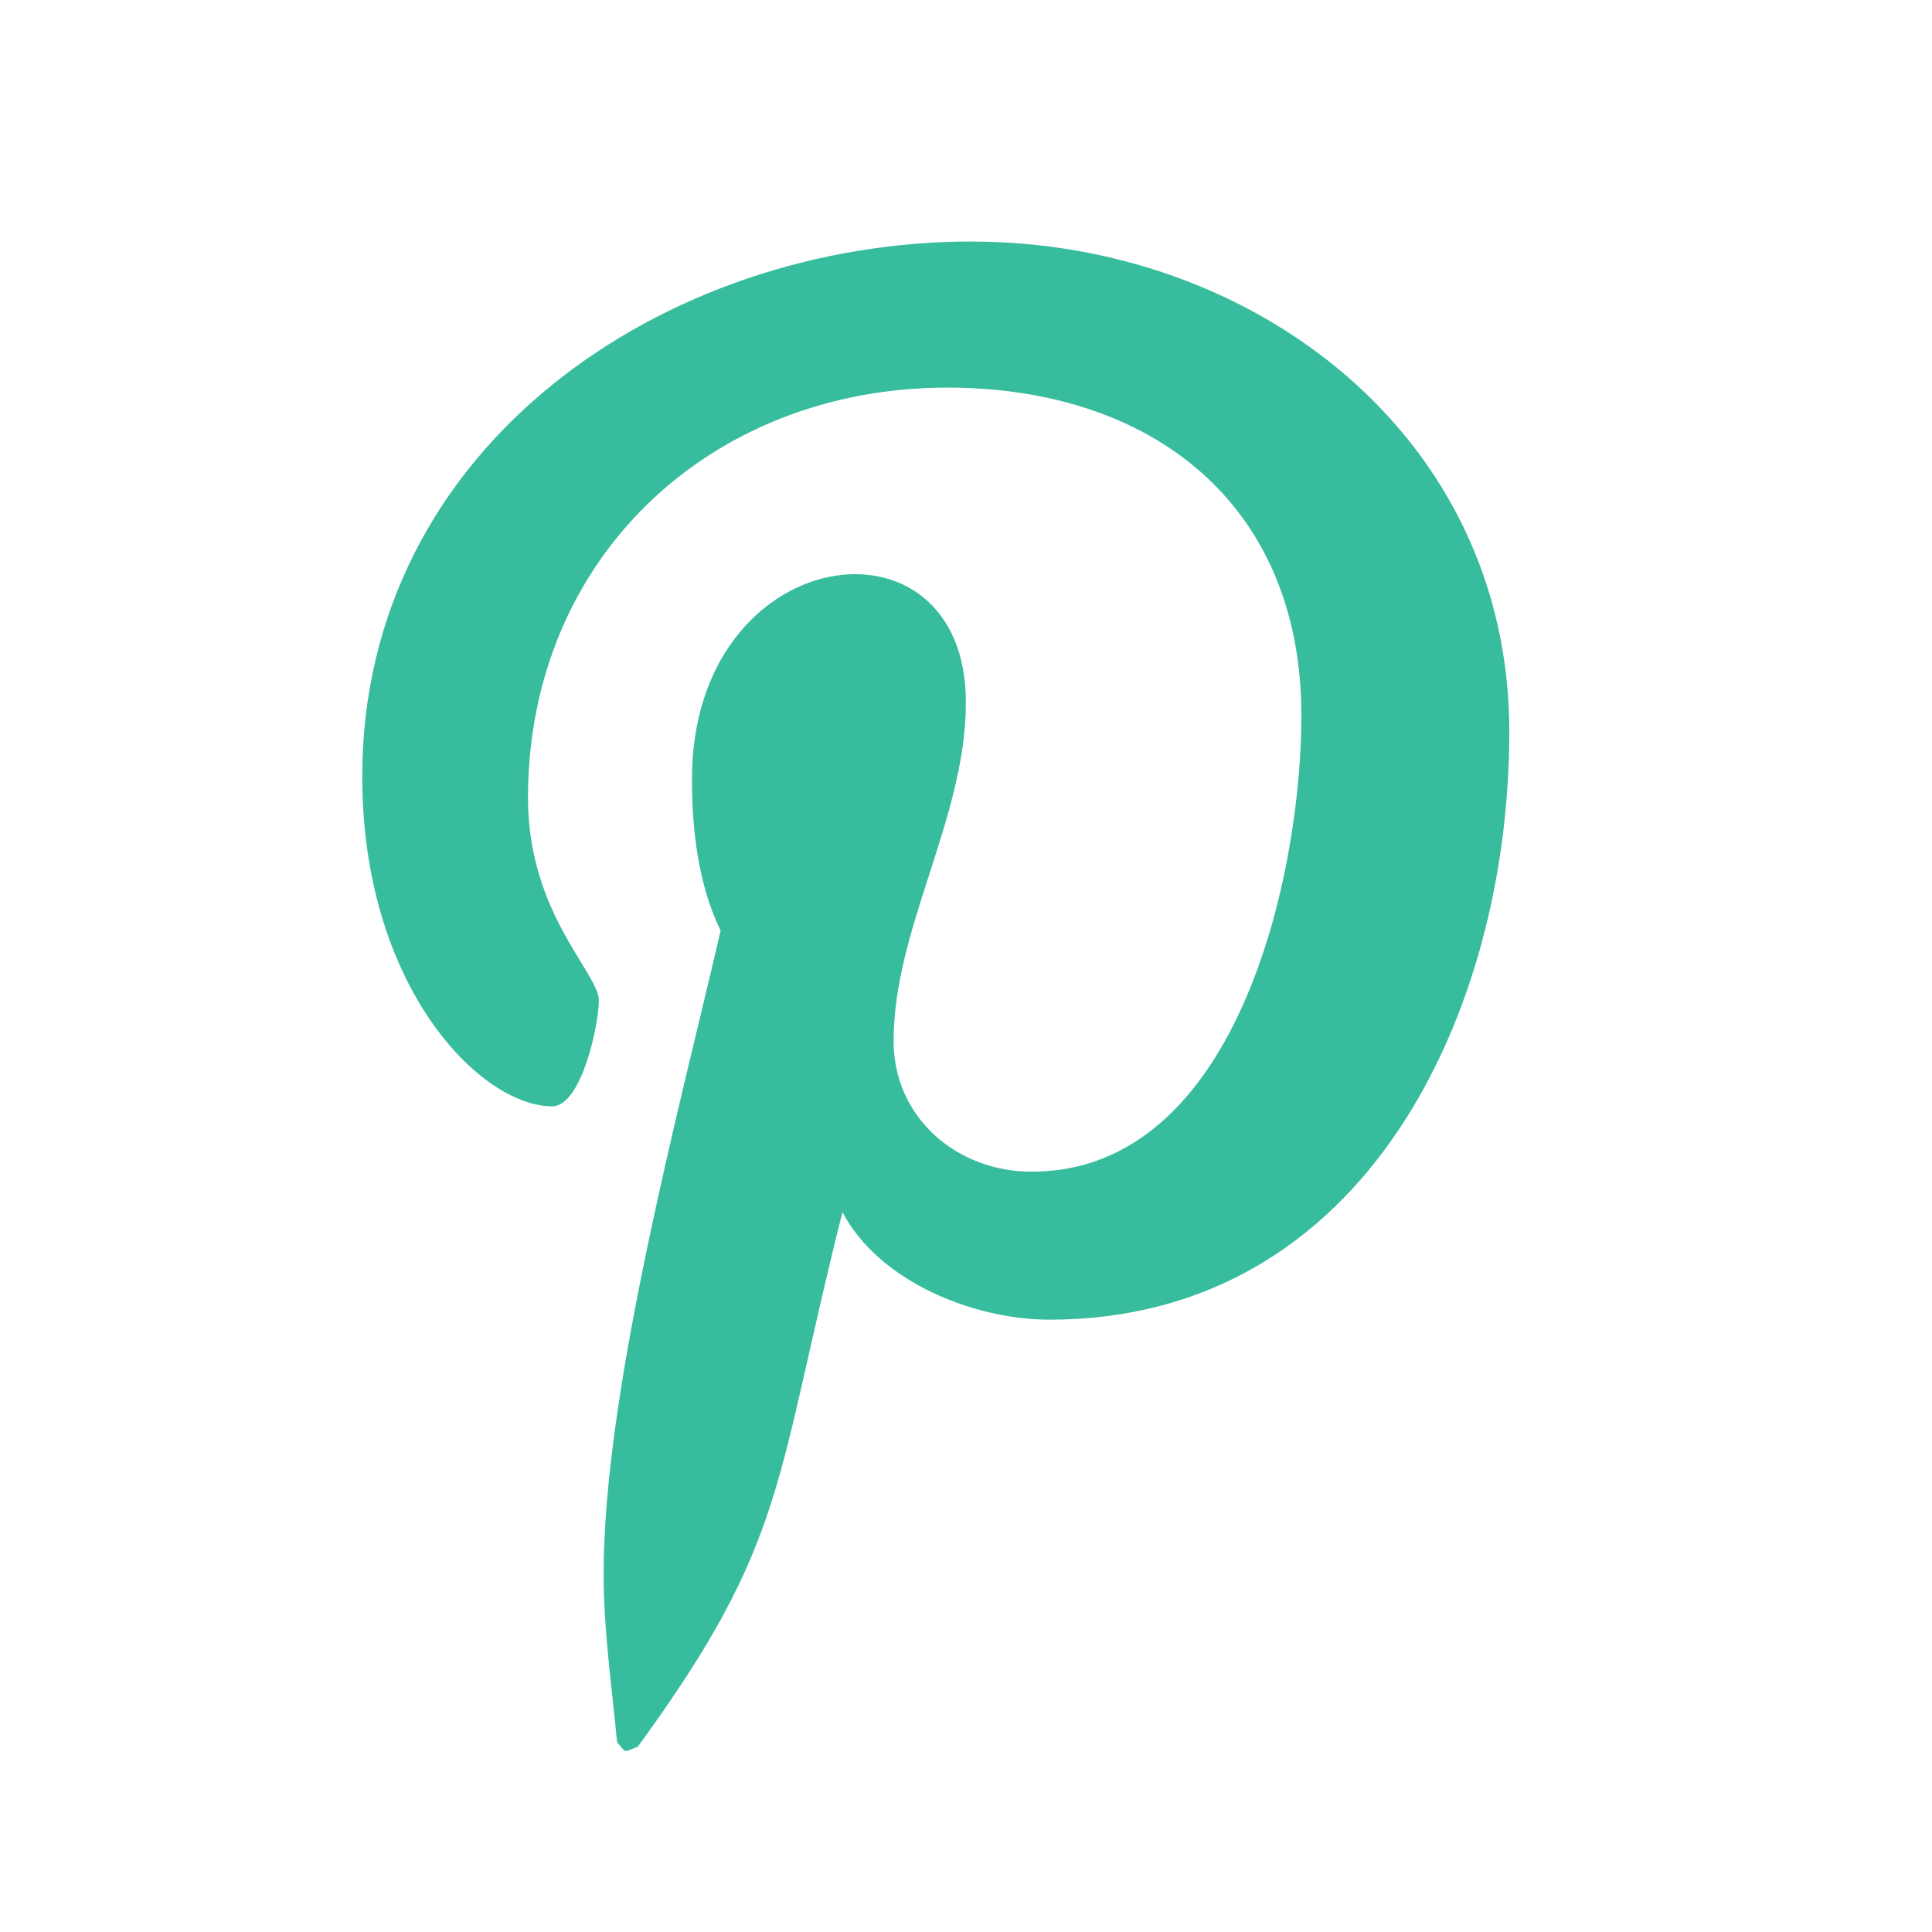
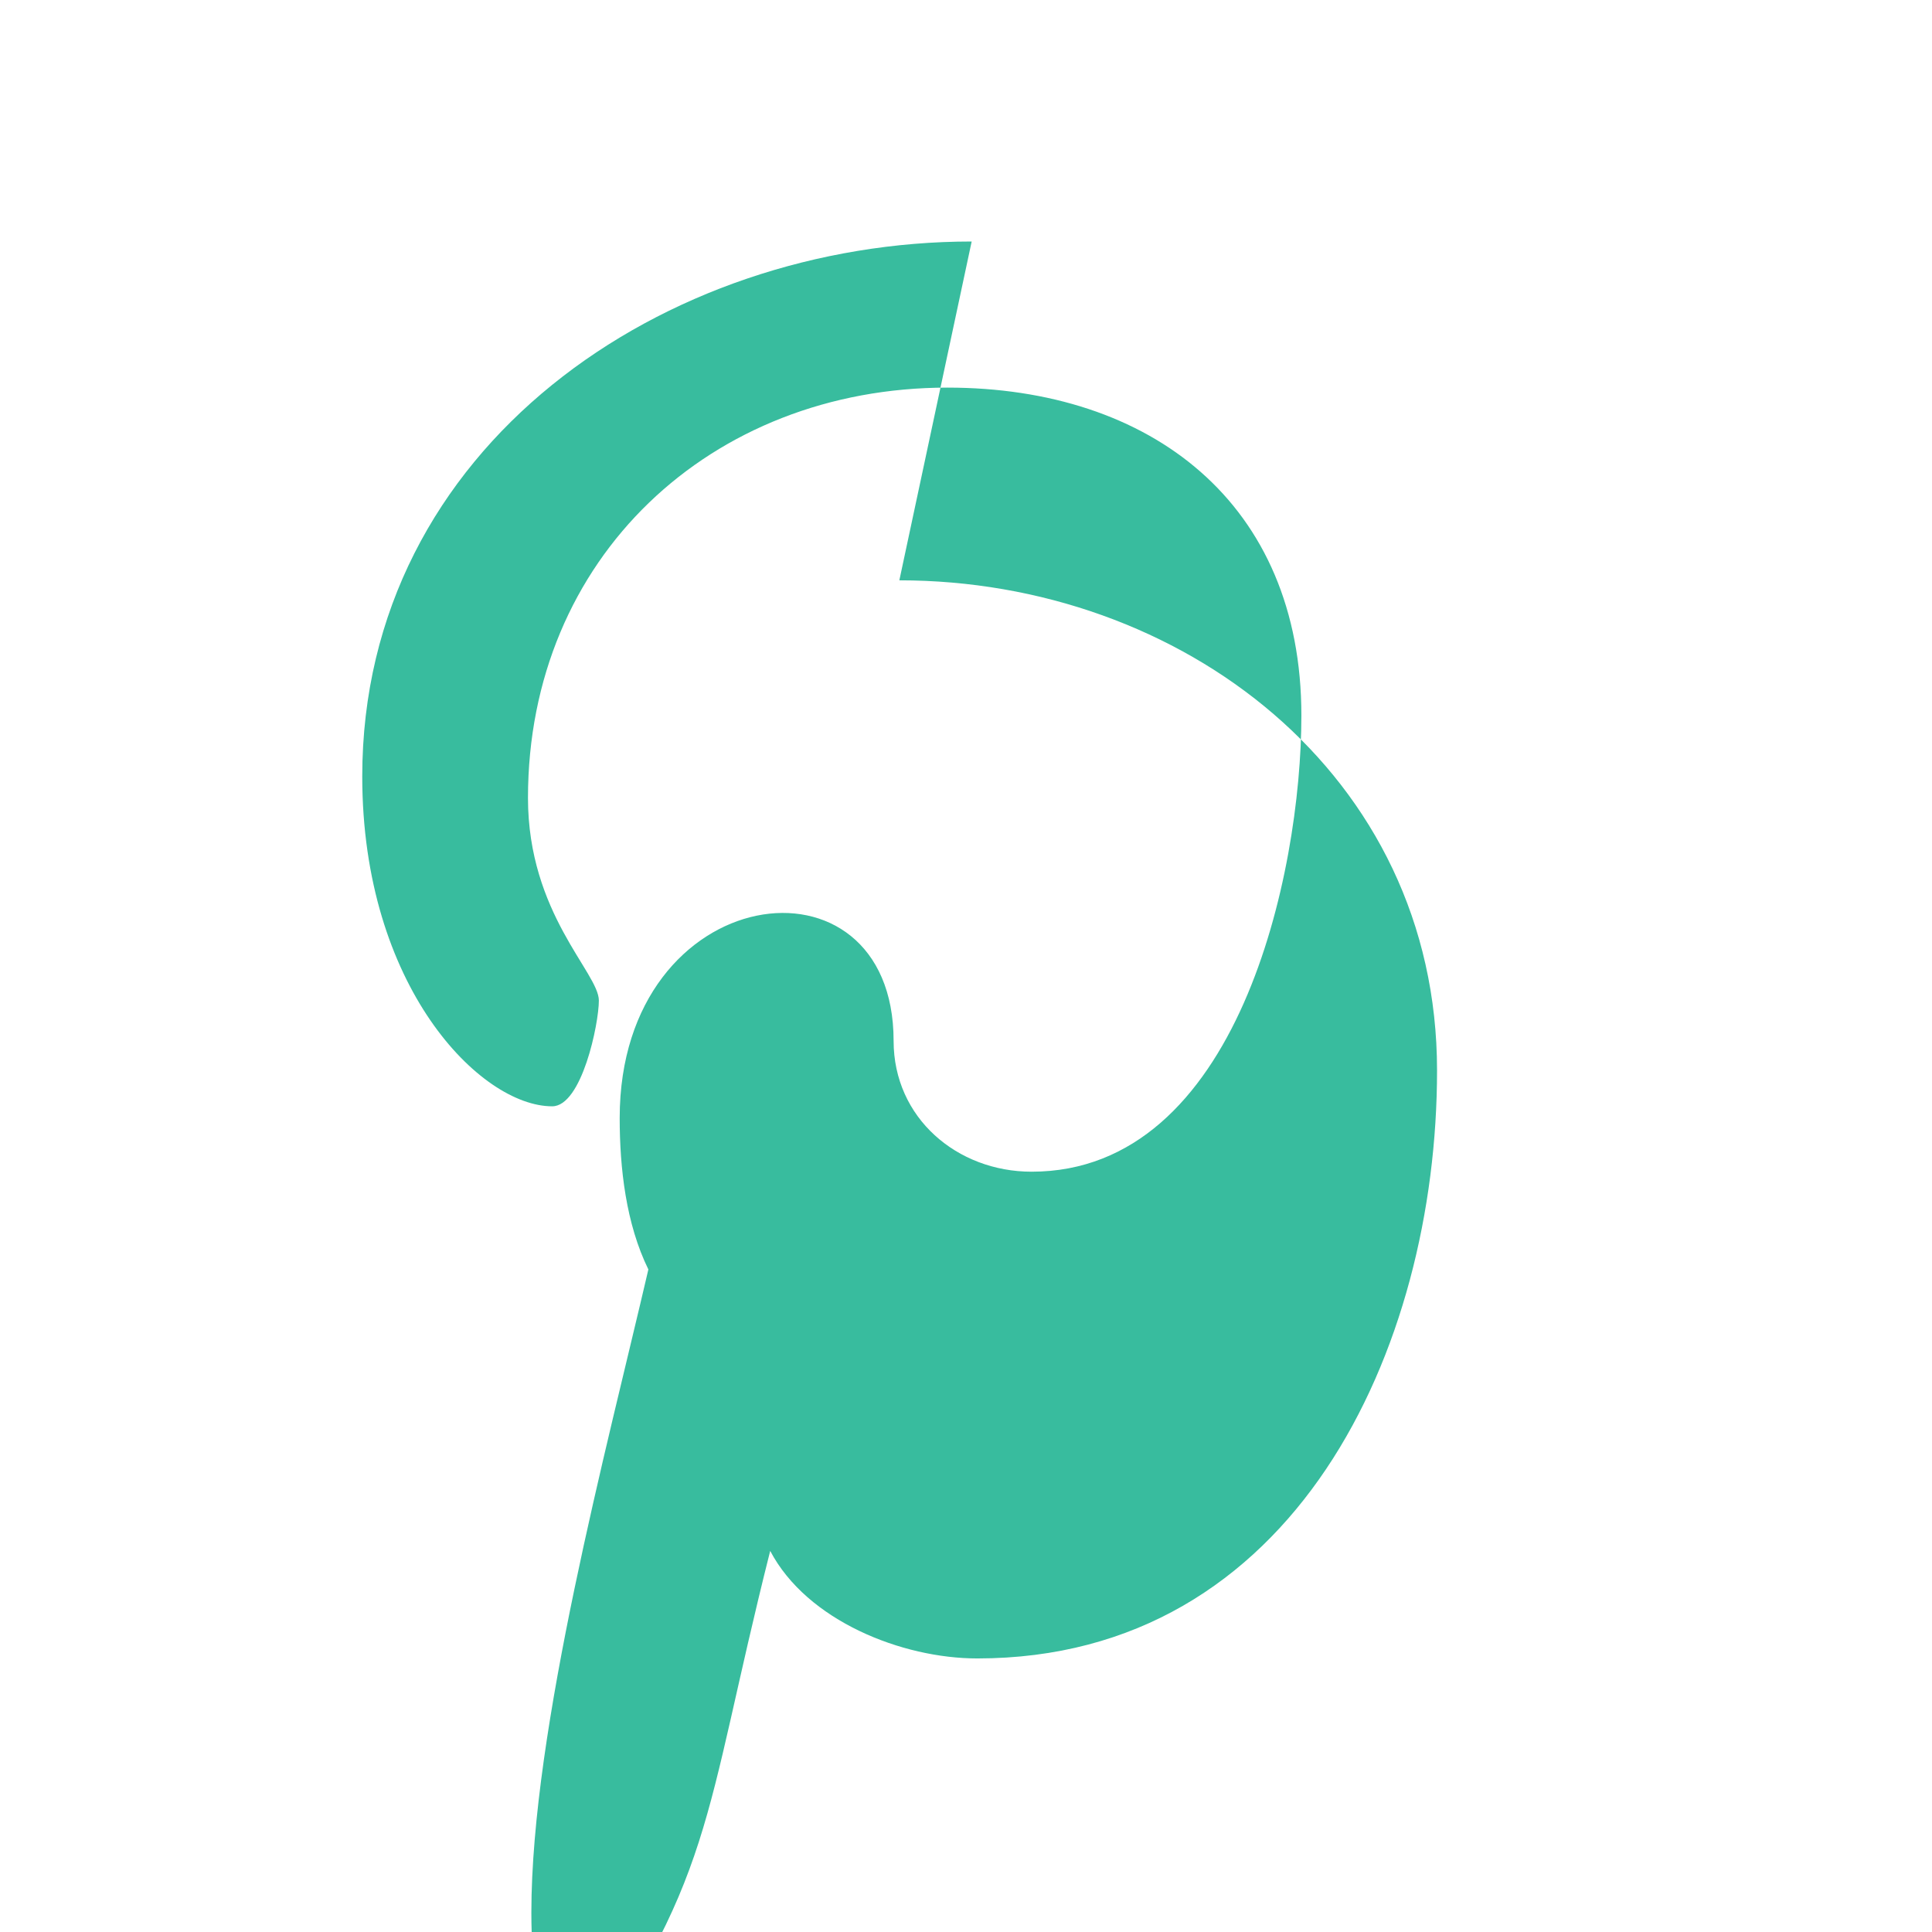
<svg xmlns="http://www.w3.org/2000/svg" viewBox="0,0,256,256" width="20px" height="20px">
  <g fill="#38bc9e" fill-rule="nonzero" stroke="none" stroke-width="1" stroke-linecap="butt" stroke-linejoin="miter" stroke-miterlimit="10" stroke-dasharray="" stroke-dashoffset="0" font-family="none" font-weight="none" font-size="none" text-anchor="none" style="mix-blend-mode: normal">
    <g transform="scale(8,8)">
-       <path d="M16.094,4c-5.077,0 -10.094,3.383 -10.094,8.861c0,3.483 1.958,5.463 3.146,5.463c0.49,0 0.773,-1.366 0.773,-1.752c0,-0.46 -1.174,-1.44 -1.174,-3.355c0,-3.978 3.028,-6.797 6.947,-6.797c3.37,0 5.863,1.914 5.863,5.432c0,2.627 -1.055,7.555 -4.469,7.555c-1.232,0 -2.285,-0.89 -2.285,-2.166c0,-1.87 1.197,-3.681 1.197,-5.611c0,-3.276 -4.537,-2.682 -4.537,1.277c0,0.831 0.104,1.751 0.475,2.508c-0.682,2.939 -1.938,7.623 -1.938,10.652c0,0.935 0.134,1.855 0.223,2.791c0.168,0.188 0.085,0.168 0.342,0.074c2.494,-3.414 2.263,-4.387 3.391,-8.855c0.609,1.158 2.183,1.781 3.43,1.781c5.255,0 7.615,-5.121 7.615,-9.738c0,-4.913 -4.245,-8.119 -8.906,-8.119z" />
+       <path d="M16.094,4c-5.077,0 -10.094,3.383 -10.094,8.861c0,3.483 1.958,5.463 3.146,5.463c0.49,0 0.773,-1.366 0.773,-1.752c0,-0.46 -1.174,-1.44 -1.174,-3.355c0,-3.978 3.028,-6.797 6.947,-6.797c3.37,0 5.863,1.914 5.863,5.432c0,2.627 -1.055,7.555 -4.469,7.555c-1.232,0 -2.285,-0.89 -2.285,-2.166c0,-3.276 -4.537,-2.682 -4.537,1.277c0,0.831 0.104,1.751 0.475,2.508c-0.682,2.939 -1.938,7.623 -1.938,10.652c0,0.935 0.134,1.855 0.223,2.791c0.168,0.188 0.085,0.168 0.342,0.074c2.494,-3.414 2.263,-4.387 3.391,-8.855c0.609,1.158 2.183,1.781 3.43,1.781c5.255,0 7.615,-5.121 7.615,-9.738c0,-4.913 -4.245,-8.119 -8.906,-8.119z" />
    </g>
  </g>
</svg>